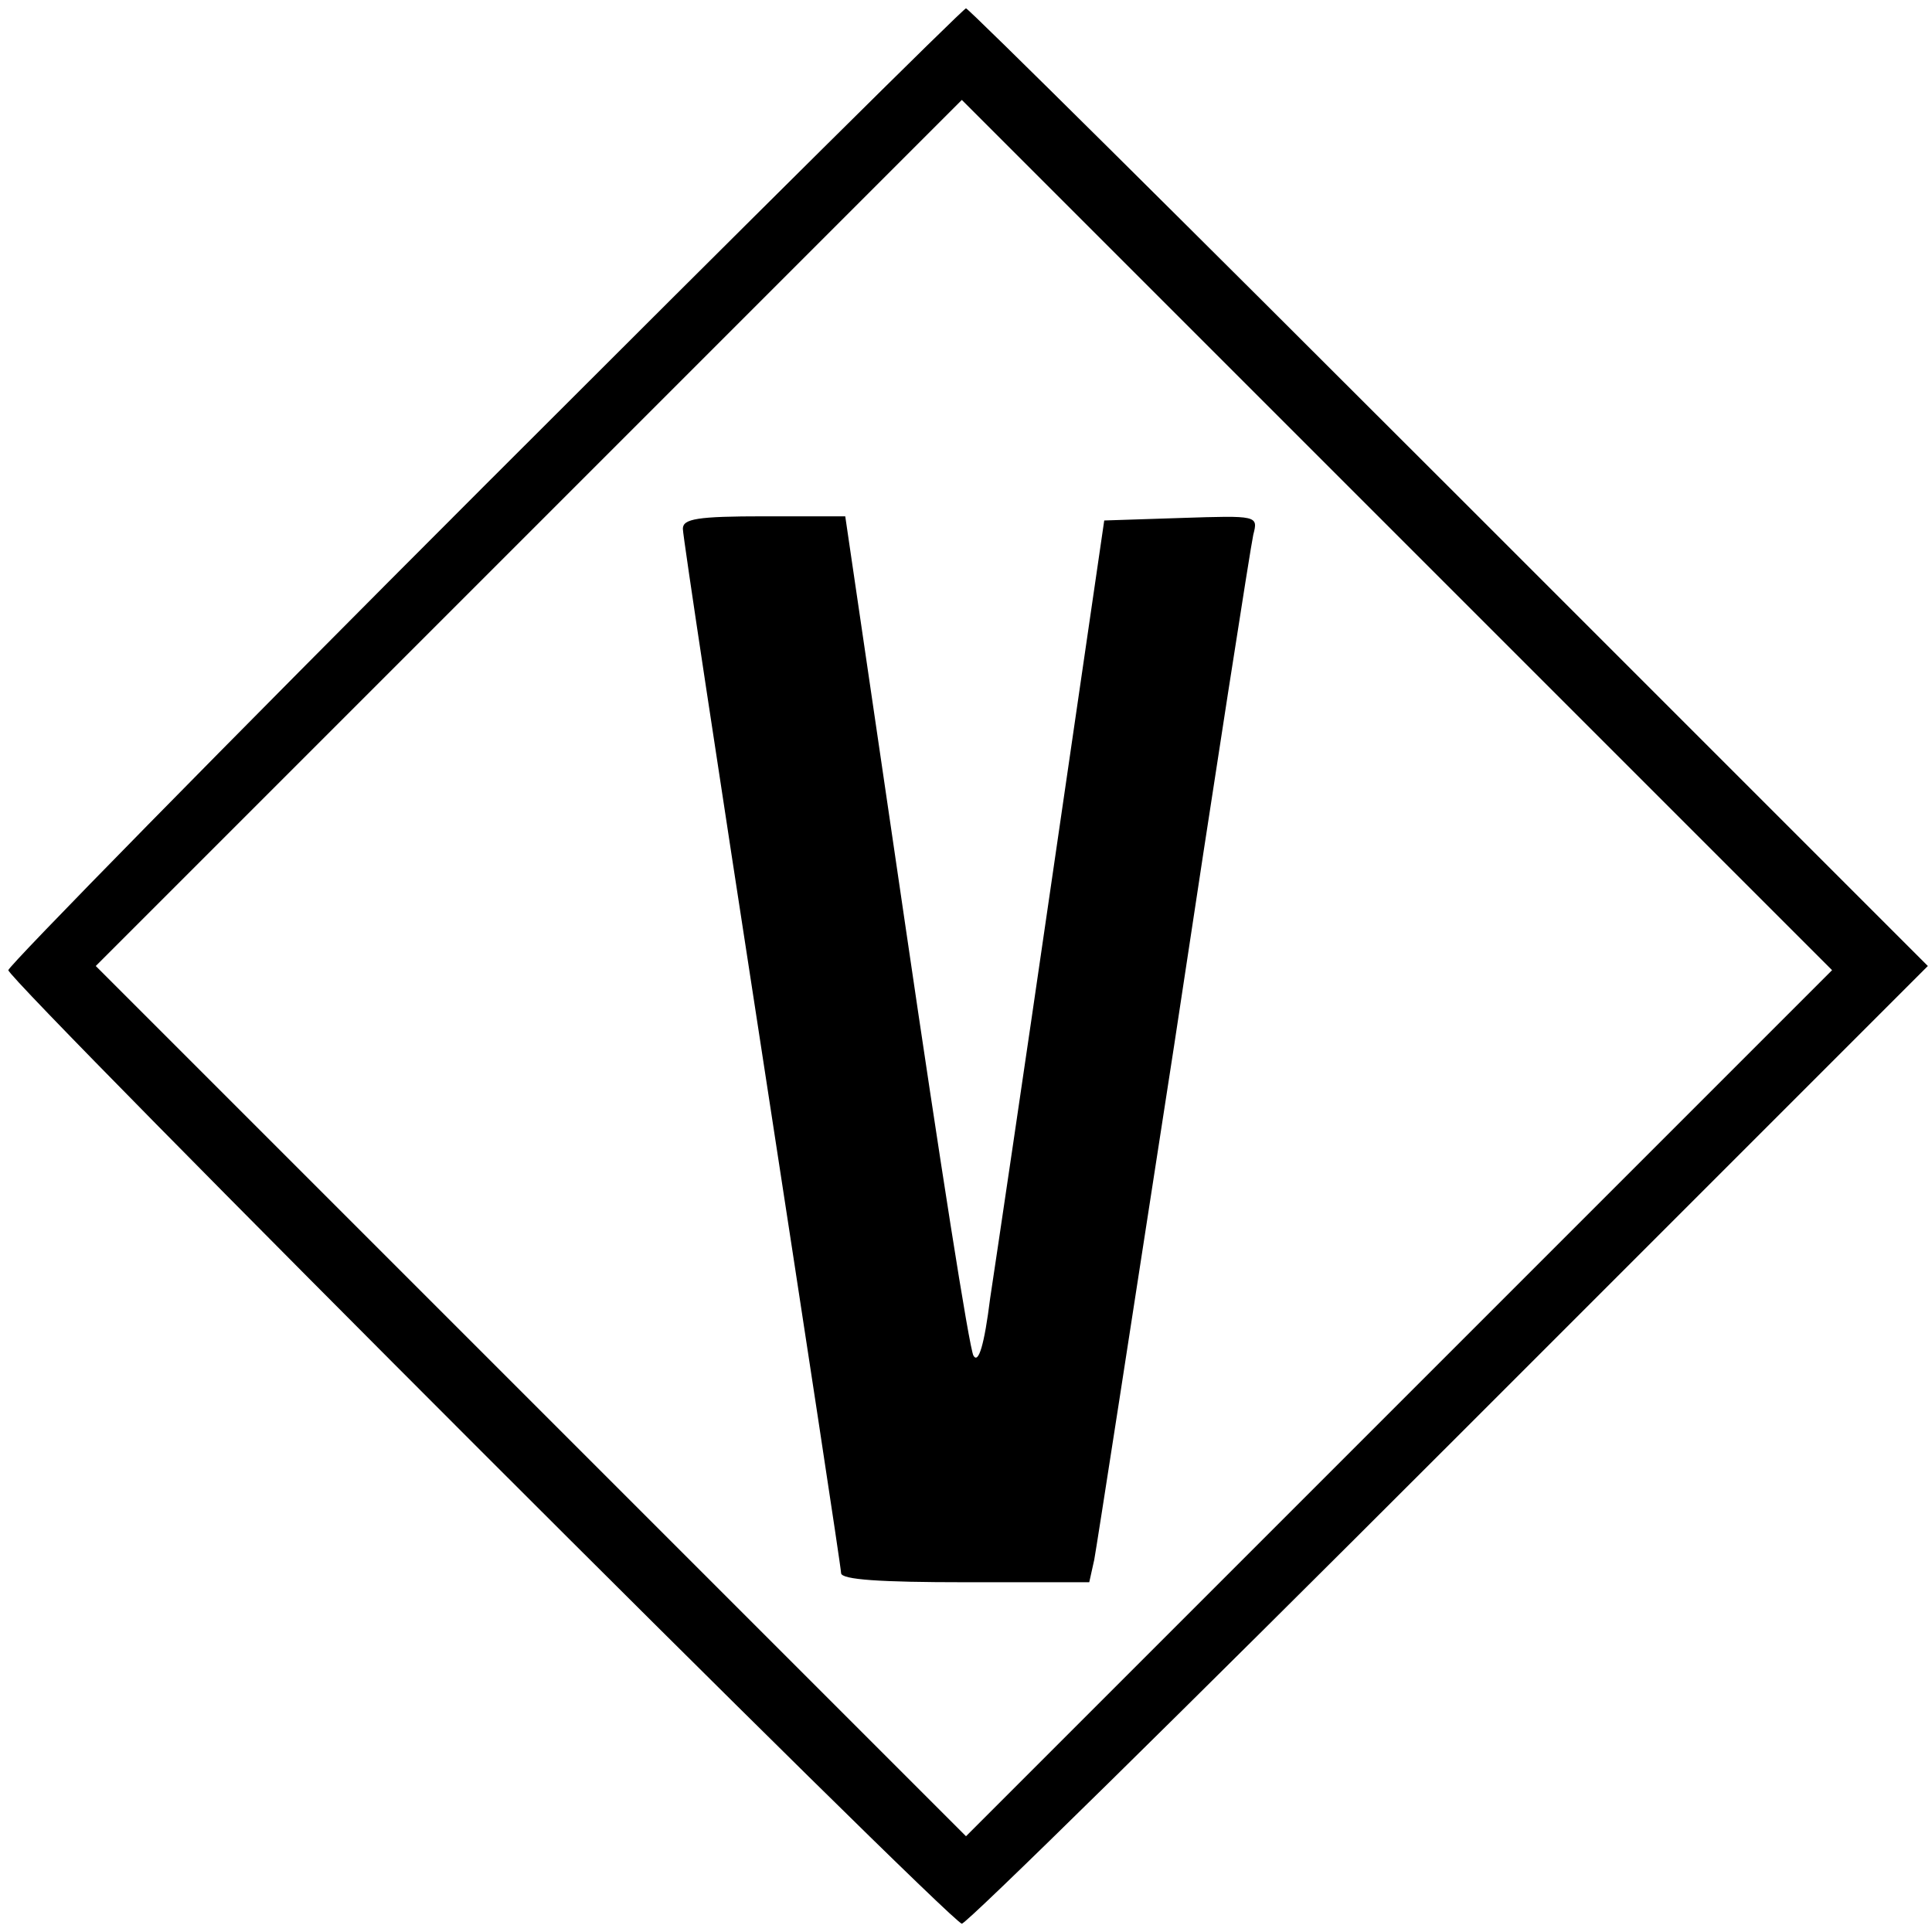
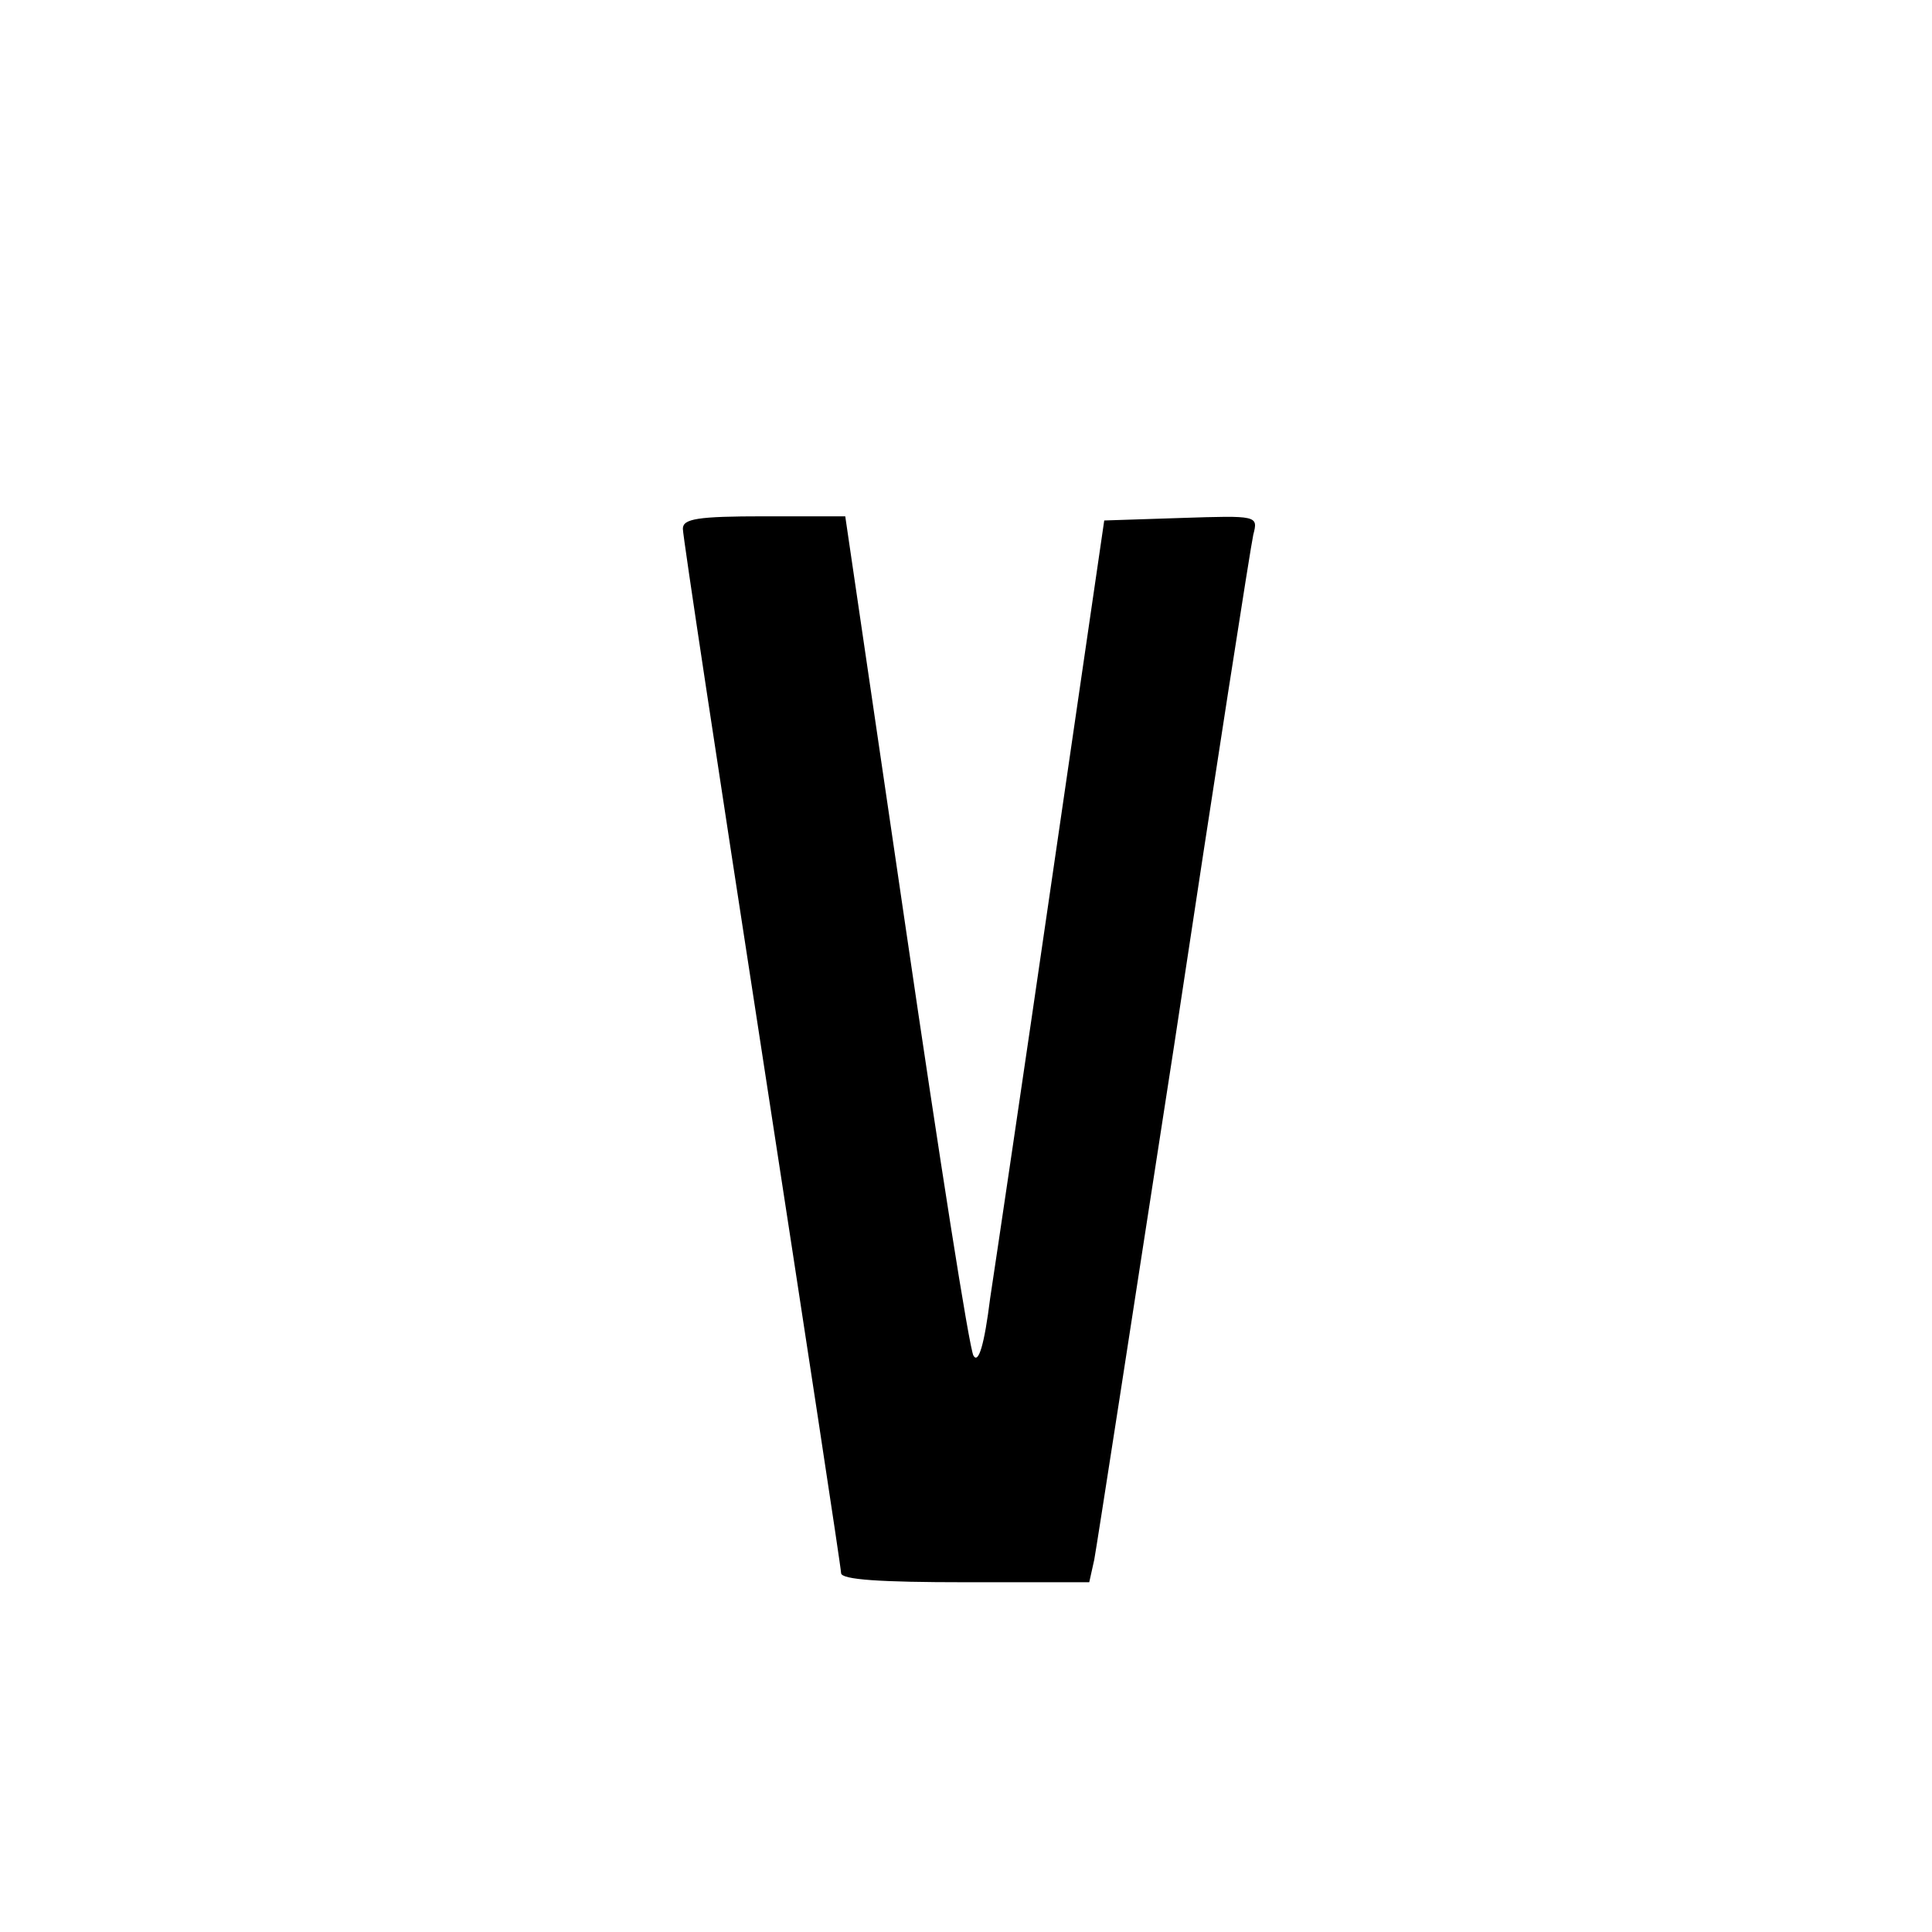
<svg xmlns="http://www.w3.org/2000/svg" version="1.0" width="232pt" height="232pt" viewBox="0 0 232 232" preserveAspectRatio="xMidYMid meet">
  <g transform="translate(0,232) scale(0.1,-0.1)" fill="#000000" stroke="none">
-     <path d="M582 1737 c-314 -314 -572 -577 -572 -582 0 -13 1132 -1145 1145 -1145 6 0 269 259 585 575 l575 575 -575 575 c-316 316 -577 575 -580 575 -3 0 -263 -258 -578 -573z m1098 -1102 l-520 -520 -522 522 -523 523 520 520 520 520 522 -522 523 -523 -520 -520z" />
    <path d="M820 1685 c0 -9 43 -292 95 -629 52 -338 95 -619 95 -625 0 -8 48 -11 149 -11 l149 0 6 27 c3 16 46 294 96 618 49 325 92 600 95 613 6 23 5 23 -87 20 l-92 -3 -62 -425 c-34 -234 -68 -463 -75 -509 -7 -56 -14 -79 -20 -69 -5 8 -41 238 -81 511 l-73 497 -97 0 c-81 0 -98 -3 -98 -15z" />
  </g>
</svg>